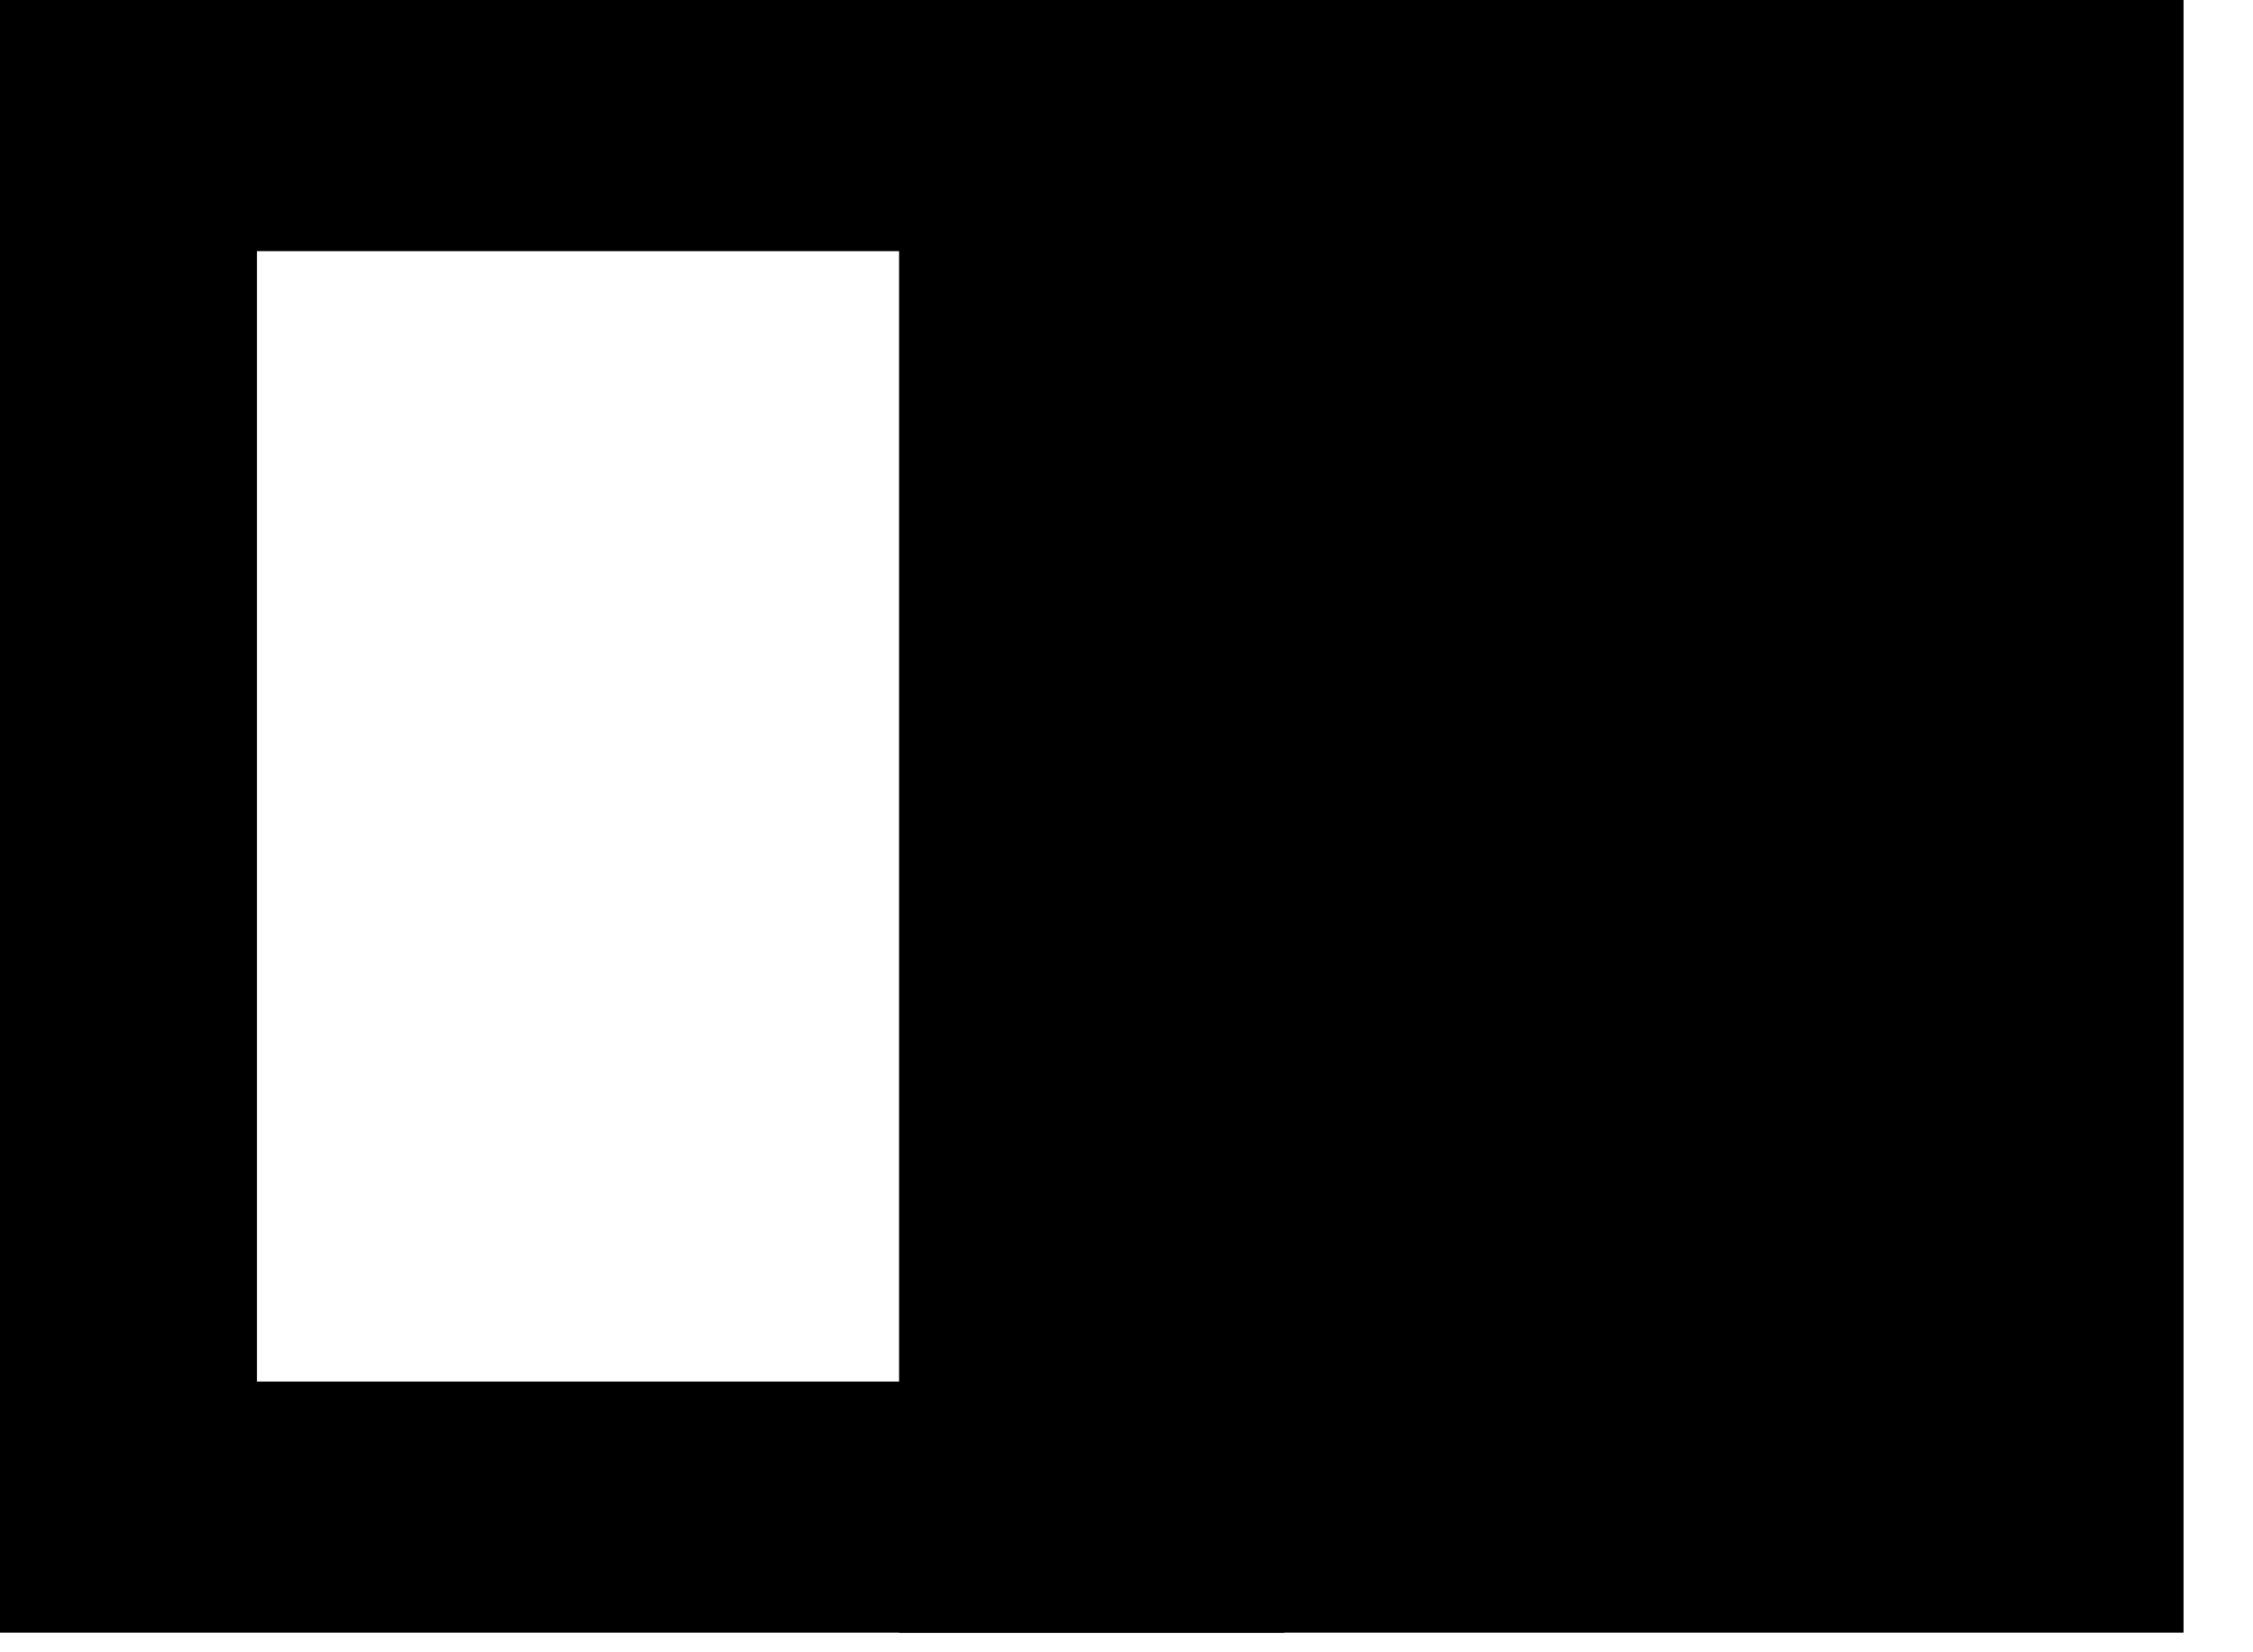
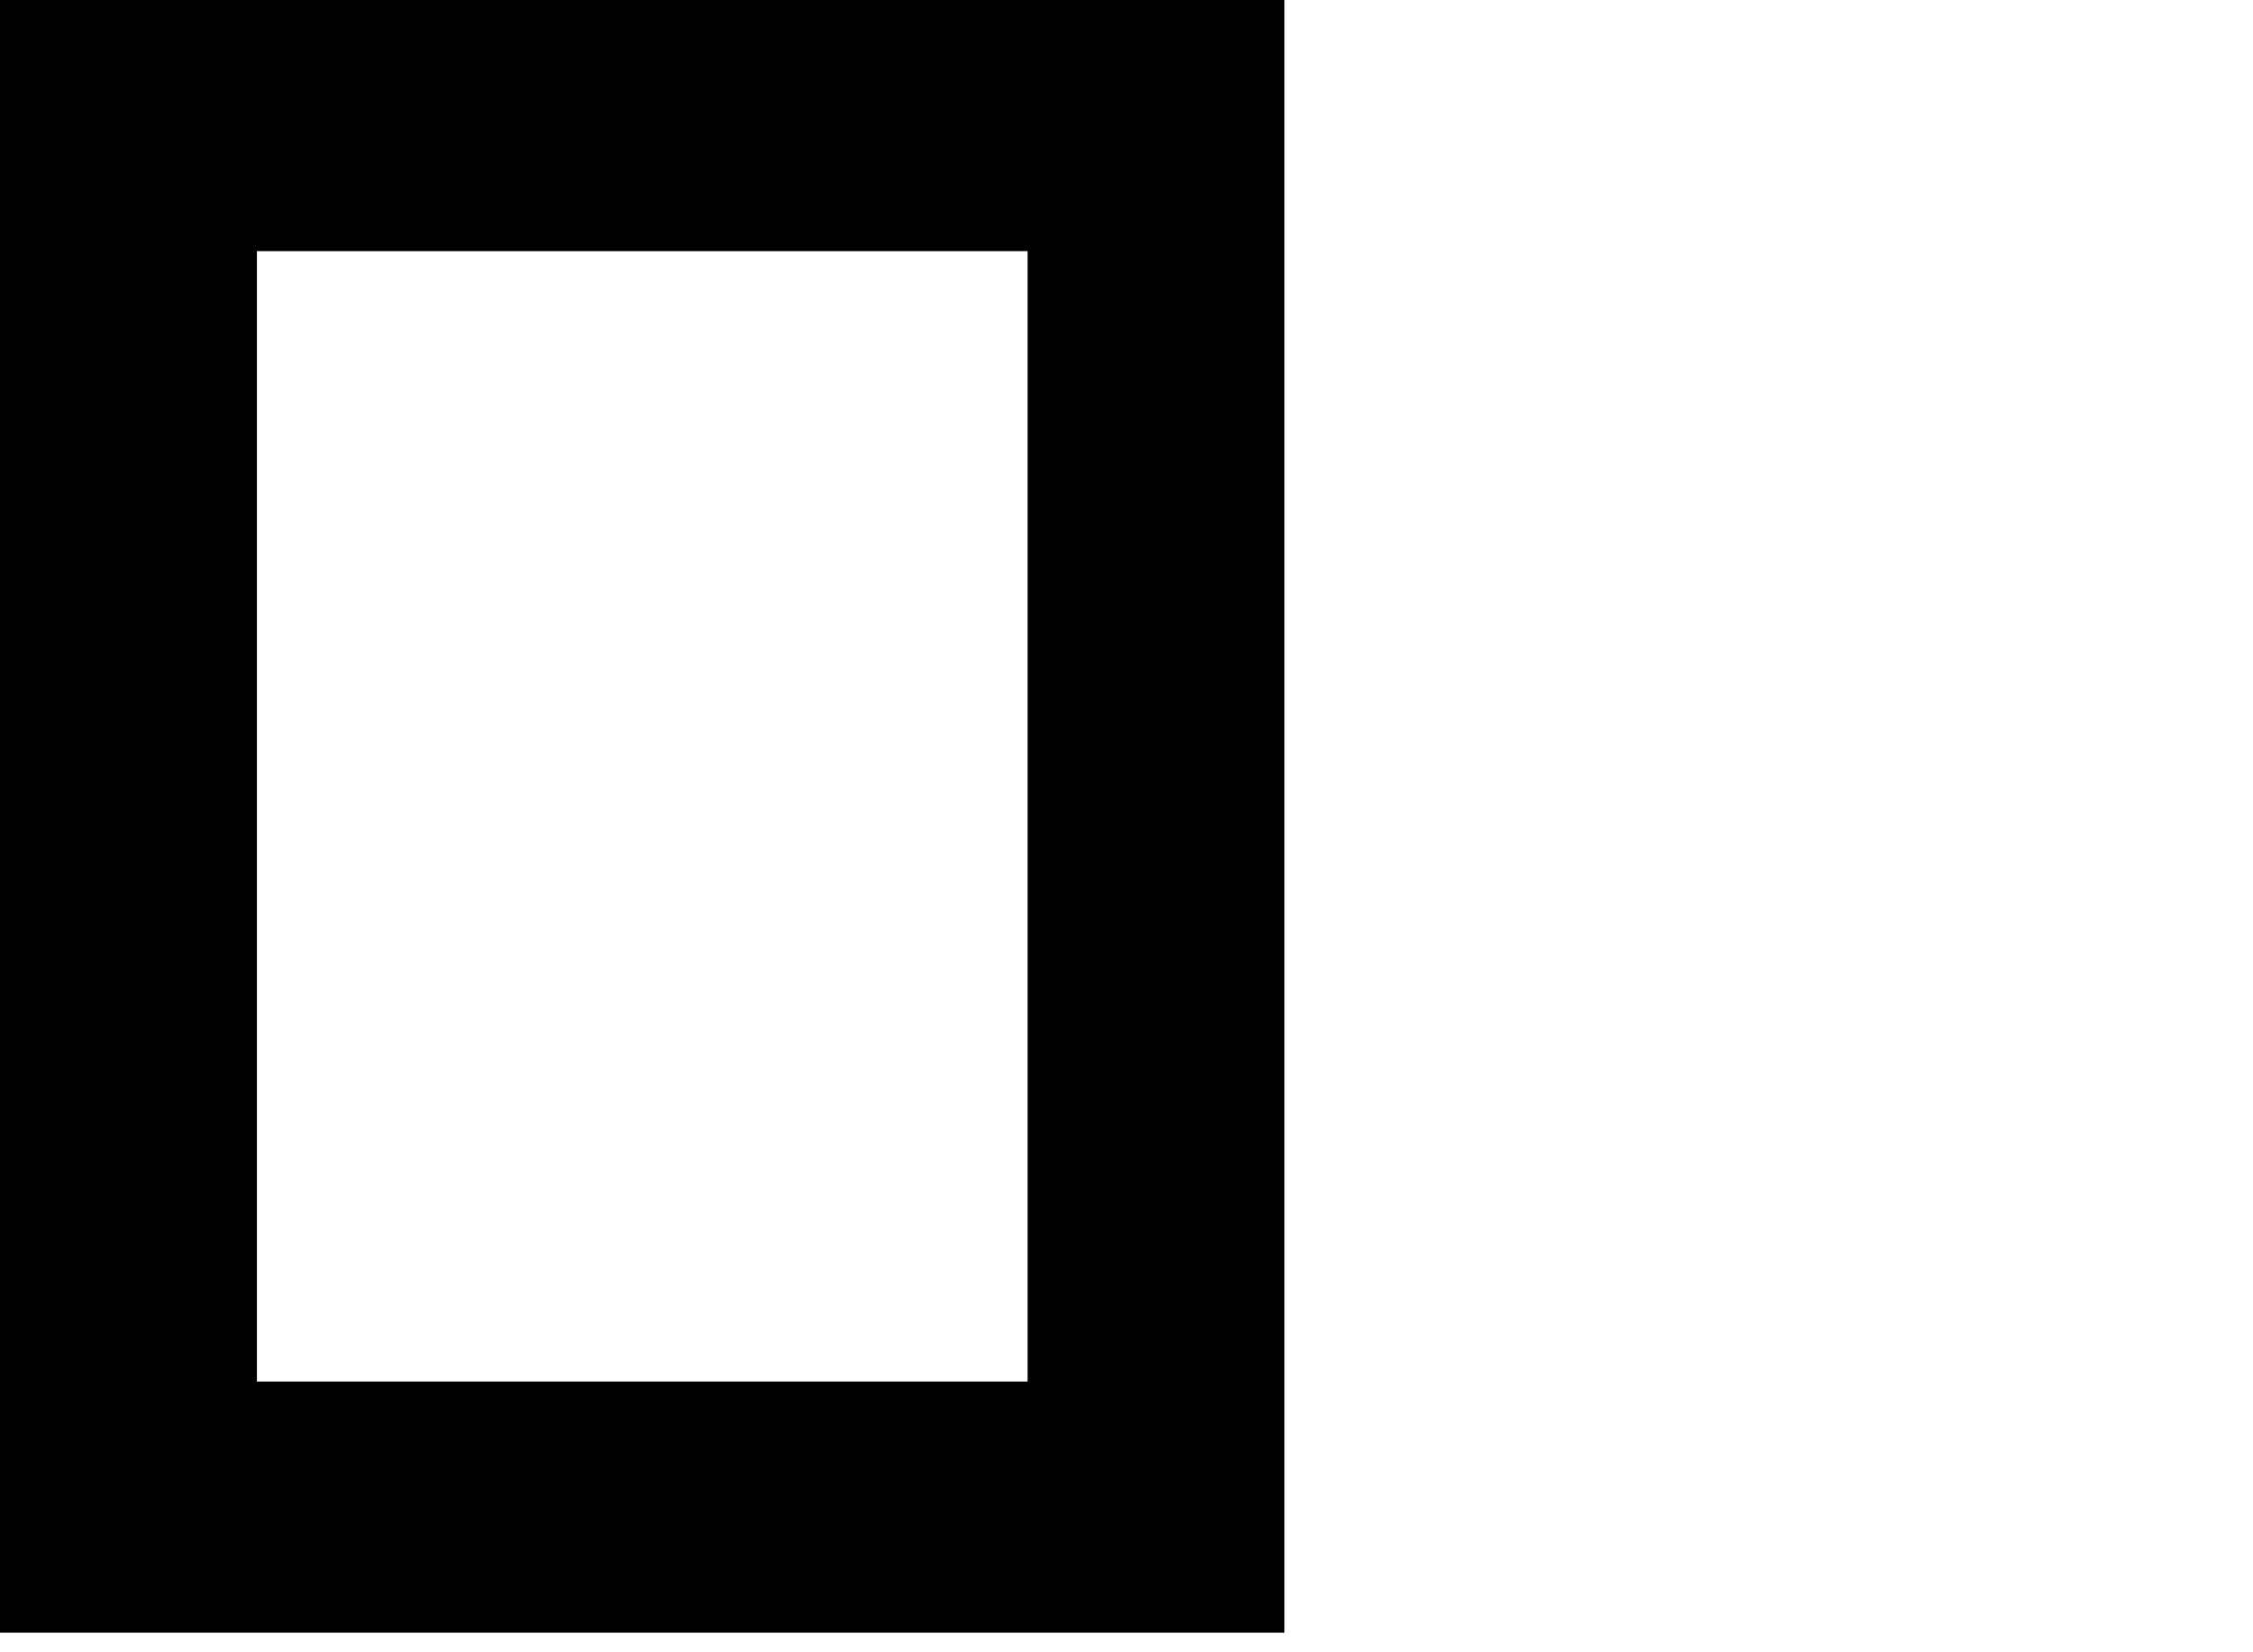
<svg xmlns="http://www.w3.org/2000/svg" width="30" height="22" viewBox="0 0 30 22" fill="none">
  <path d="M17.103 0V21.739H0V0H17.103ZM3.421 18.395H13.683V3.344H3.421V18.395Z" fill="black" />
-   <rect x="12.472" y="0.5" width="16.103" height="20.739" fill="black" stroke="black" />
</svg>